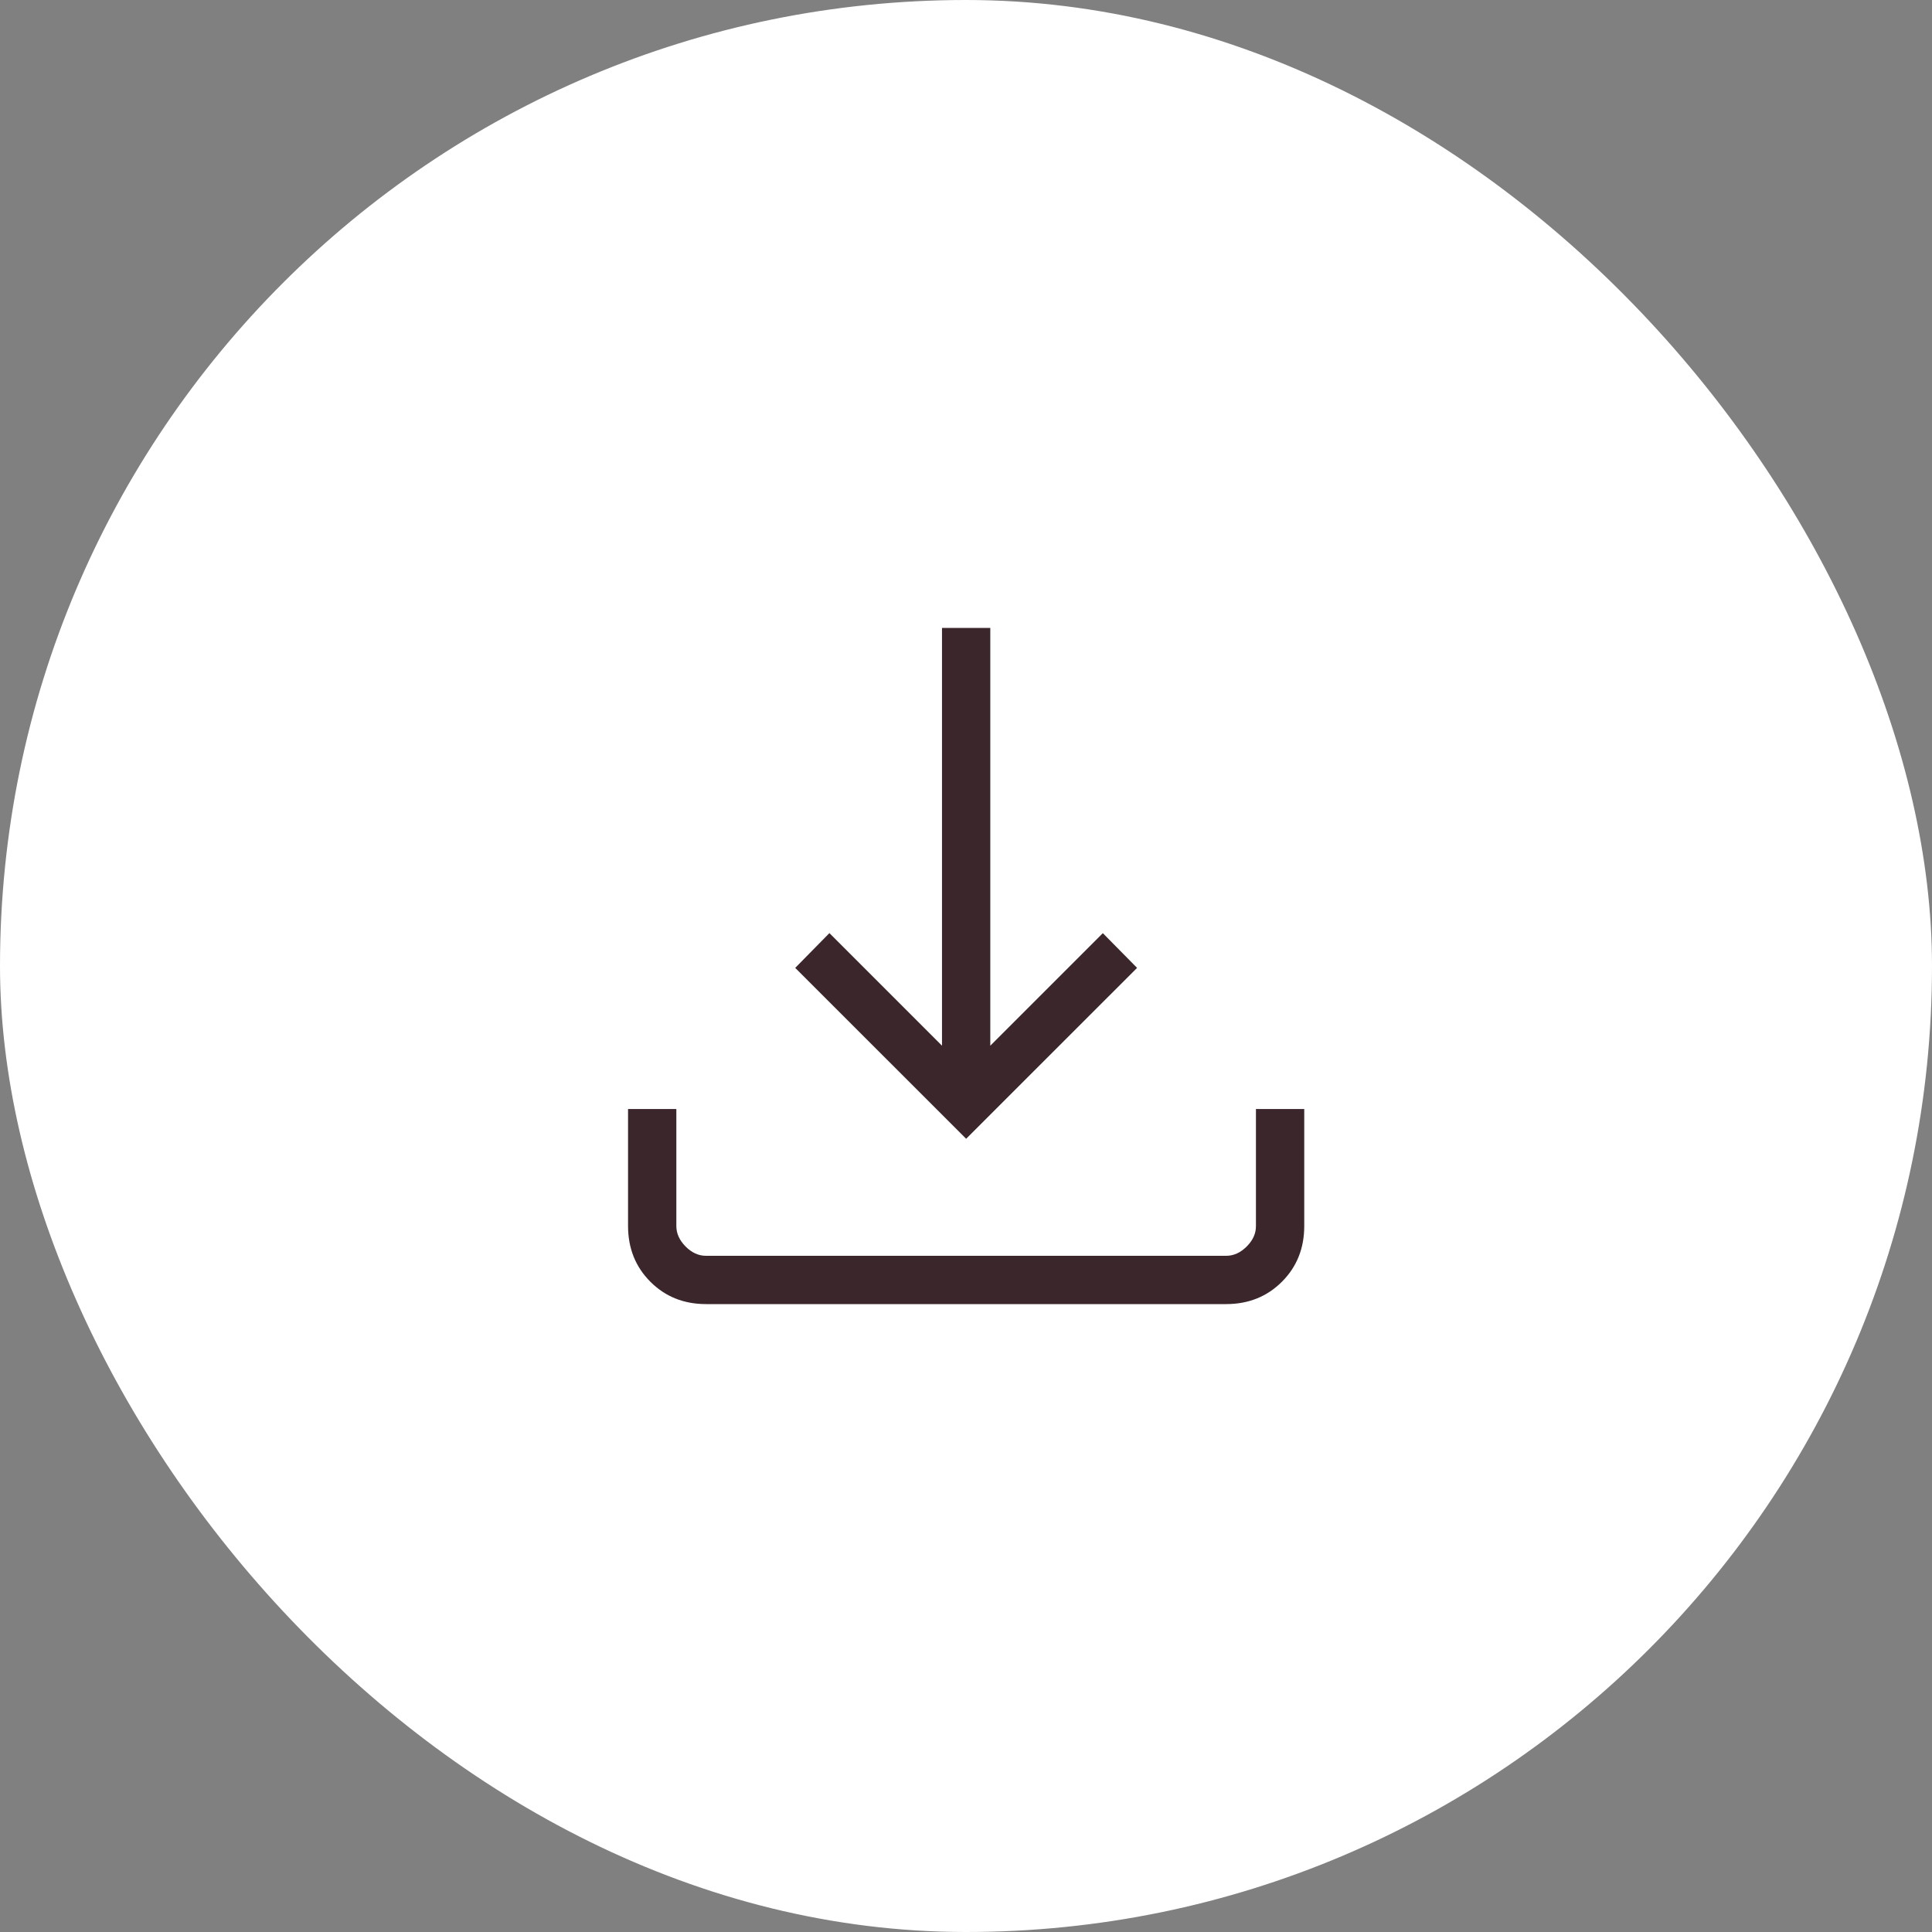
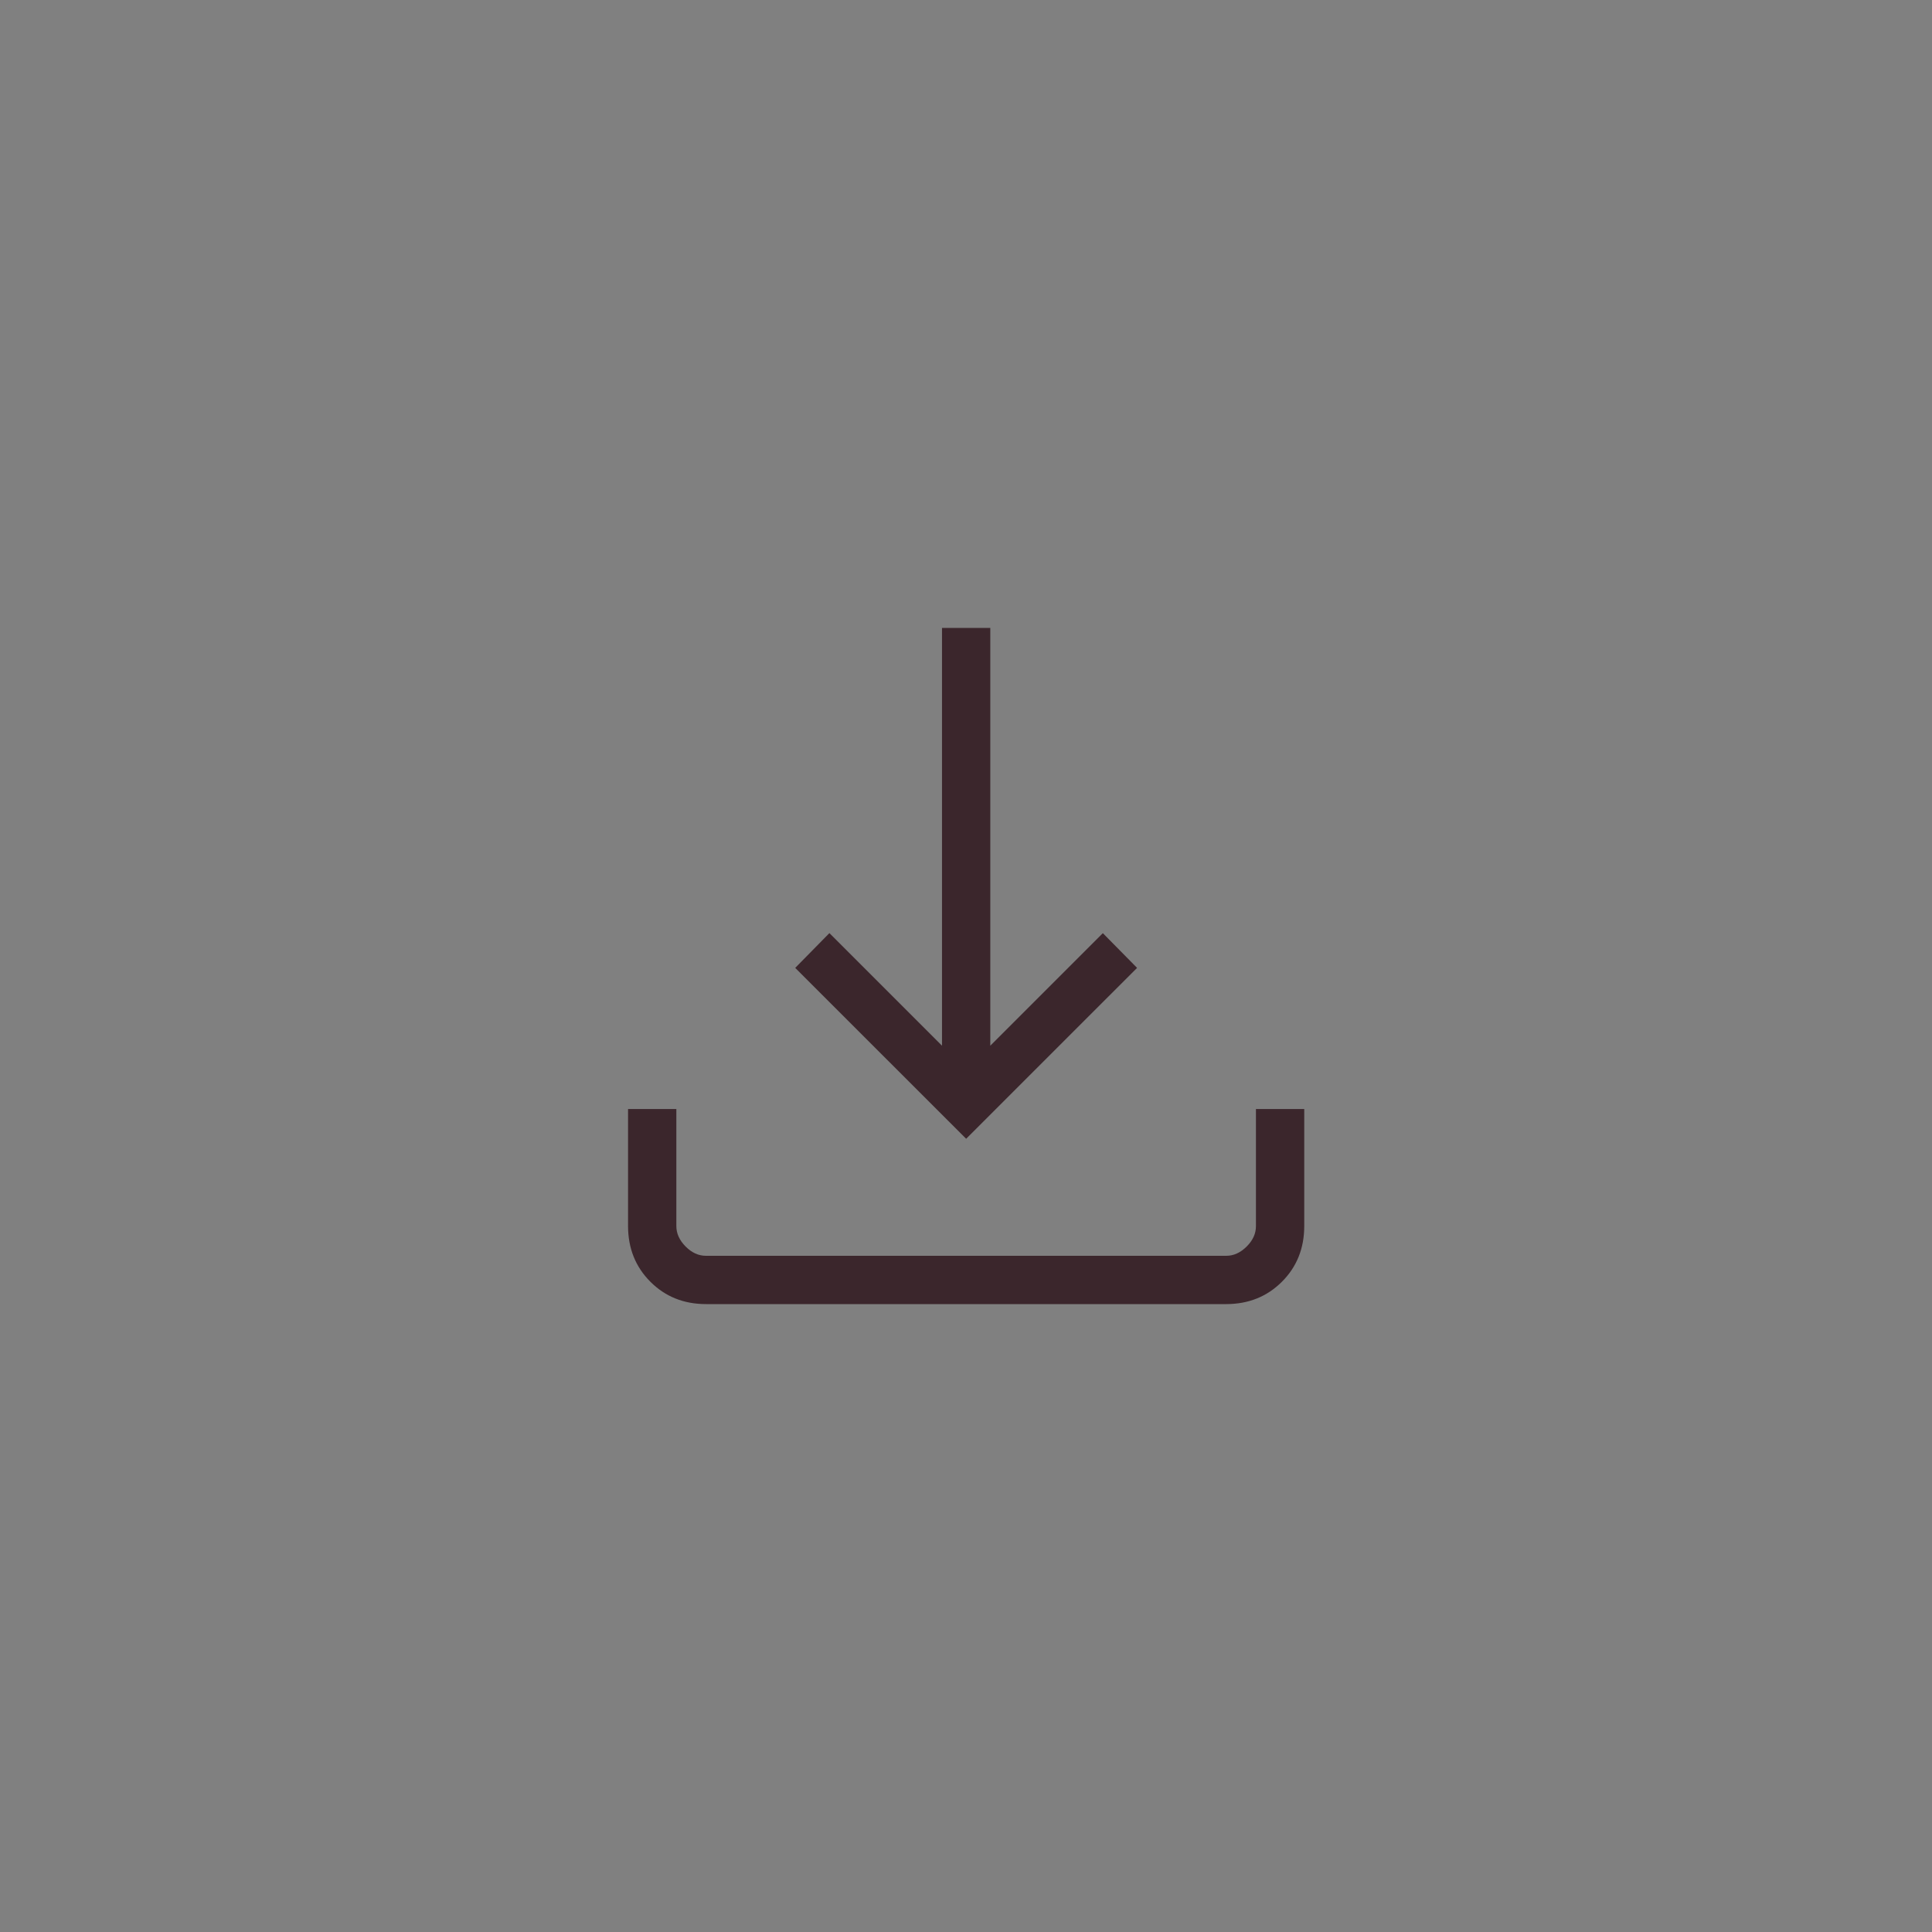
<svg xmlns="http://www.w3.org/2000/svg" width="807" height="807" viewBox="0 0 807 807" fill="none">
  <rect x="0" y="0" width="807" height="807" fill="#808080" stroke="none" />
-   <rect width="807" height="807" rx="403.5" fill="white" />
  <path d="M403.561 475.666L332.162 404.287L346.446 389.761L393.473 436.789V262.275H413.648V436.789L460.656 389.781L474.96 404.287L403.561 475.666ZM294.939 544.725C285.645 544.725 277.891 541.618 271.677 535.405C265.463 529.191 262.349 521.43 262.336 512.123V463.239H282.511V512.123C282.511 515.23 283.802 518.081 286.385 520.677C288.967 523.273 291.812 524.564 294.919 524.55H512.203C515.297 524.55 518.141 523.259 520.737 520.677C523.333 518.094 524.624 515.243 524.611 512.123V463.239H544.786V512.123C544.786 521.417 541.679 529.17 535.465 535.384C529.251 541.598 521.491 544.712 512.183 544.725H294.939Z" fill="#3B262C" />
</svg>